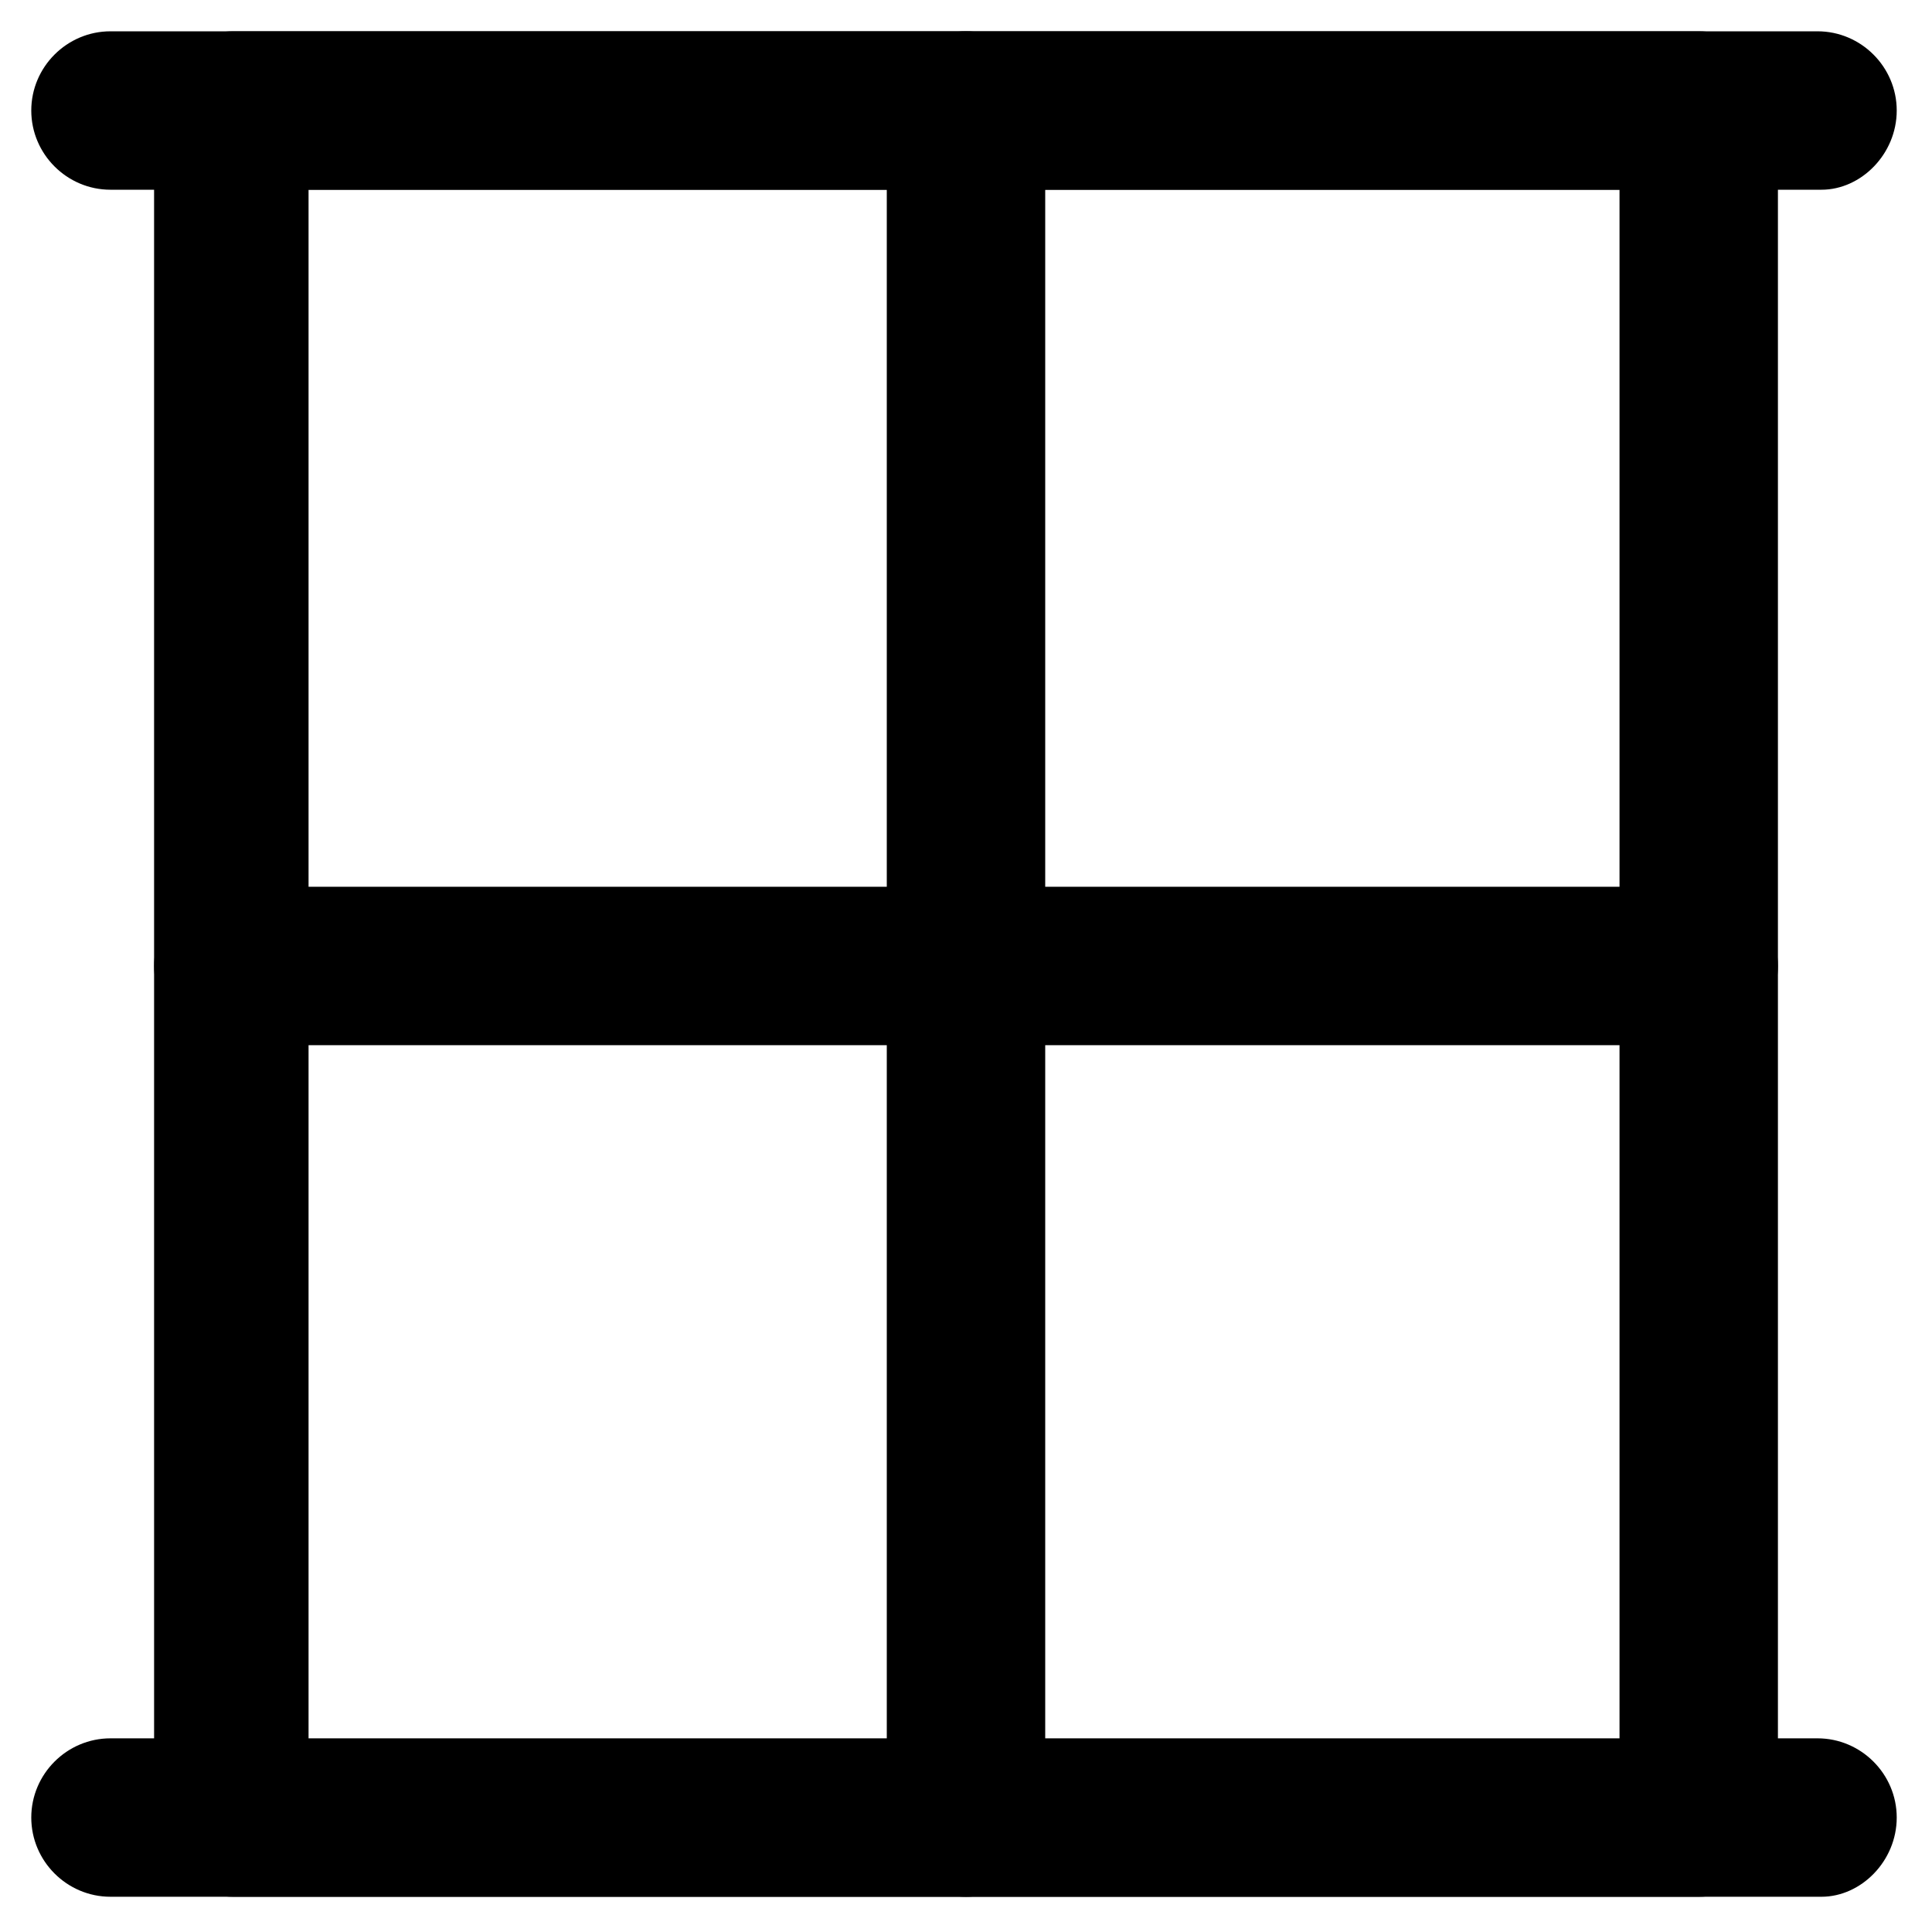
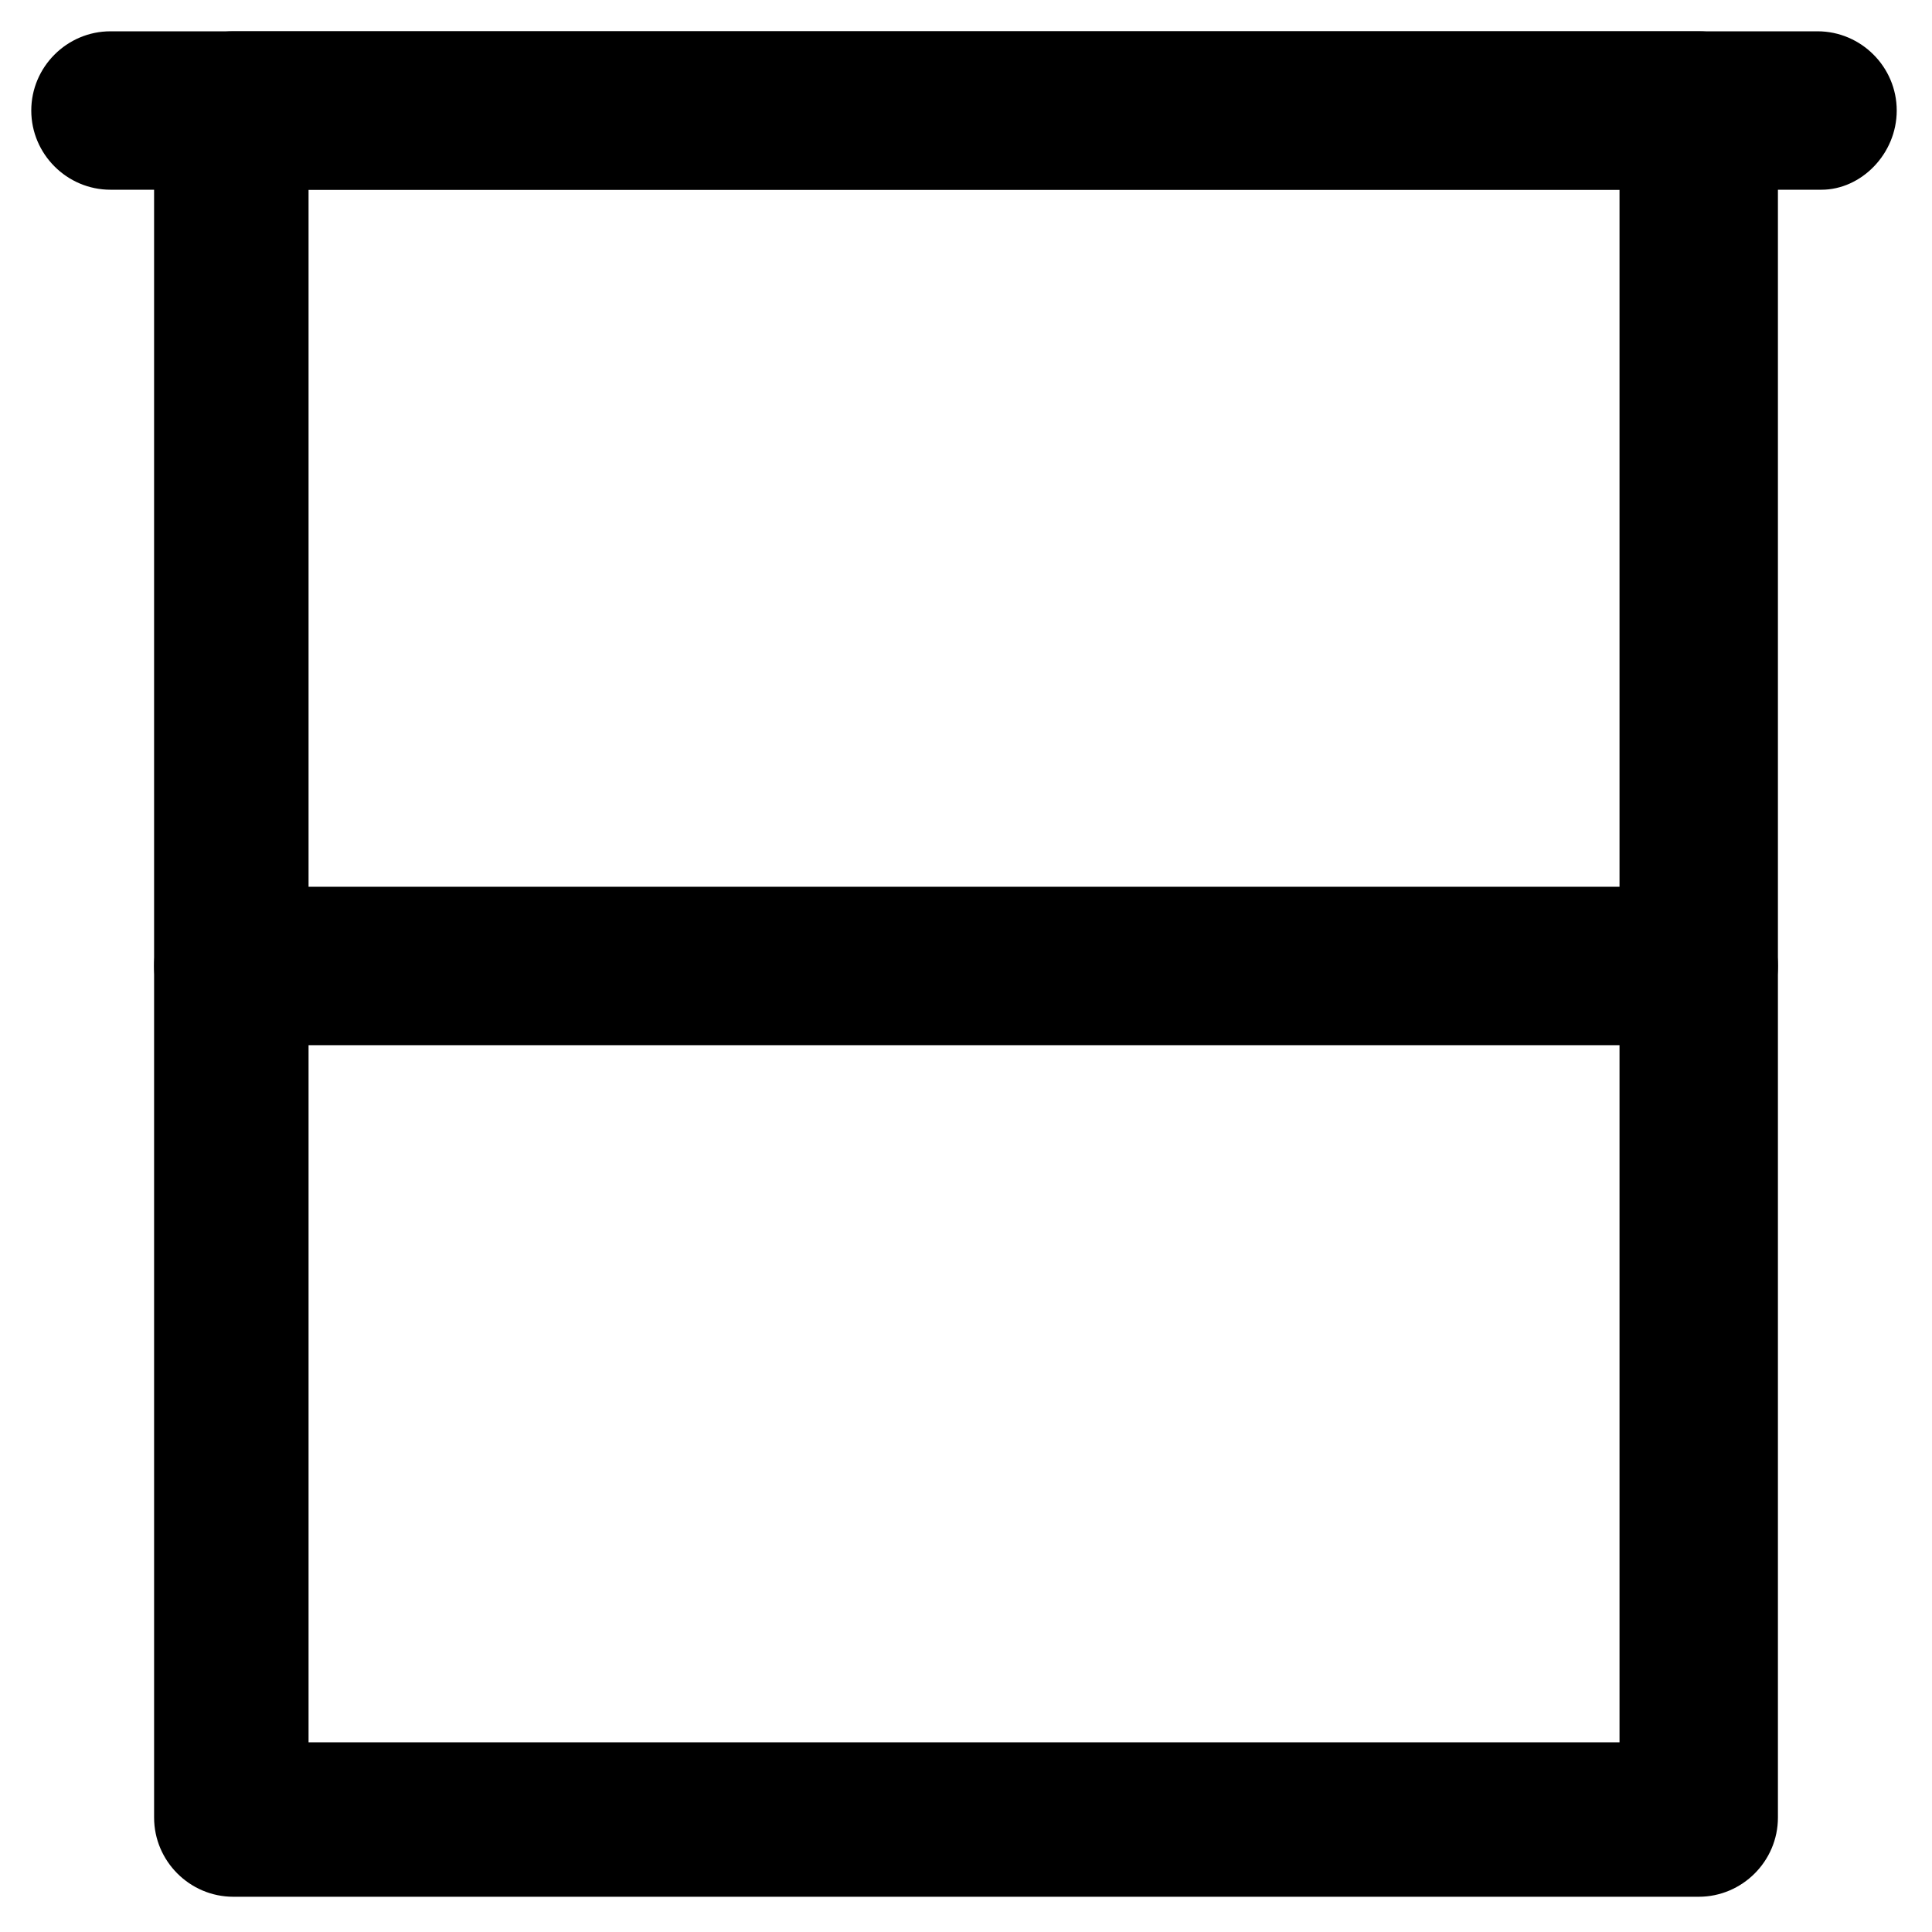
<svg xmlns="http://www.w3.org/2000/svg" fill="#000000" width="800px" height="800px" version="1.1" viewBox="144 144 512 512">
  <g>
    <path d="m594.18 646.66h-388.35c-11.547 0-20.992-9.445-20.992-20.992l-0.004-452.38c0-11.547 9.445-20.992 20.992-20.992h388.35c11.547 0 20.992 9.445 20.992 20.992v452.38c0.004 11.543-9.441 20.992-20.988 20.992zm-368.41-40.934h347.42v-411.45h-347.42z" />
    <path d="m626.71 194.28h-453.43c-11.547 0-20.992-9.445-20.992-20.992s9.445-20.992 20.992-20.992h452.38c11.547 0 20.992 9.445 20.992 20.992 0 11.543-9.449 20.992-19.945 20.992z" />
-     <path d="m626.71 646.66h-453.43c-11.547 0-20.992-9.445-20.992-20.992 0-11.547 9.445-20.992 20.992-20.992h452.38c11.547 0 20.992 9.445 20.992 20.992 0 11.543-9.449 20.992-19.945 20.992z" />
-     <path d="m400 646.66c-11.547 0-20.992-9.445-20.992-20.992v-452.38c0-11.547 9.445-20.992 20.992-20.992s20.992 9.445 20.992 20.992v452.38c0 11.543-9.449 20.992-20.992 20.992z" />
    <path d="m594.18 420.99h-388.35c-11.547 0-20.992-9.445-20.992-20.992s9.445-20.992 20.992-20.992h388.35c11.547 0 20.992 9.445 20.992 20.992 0 11.543-9.445 20.992-20.992 20.992z" />
  </g>
</svg>